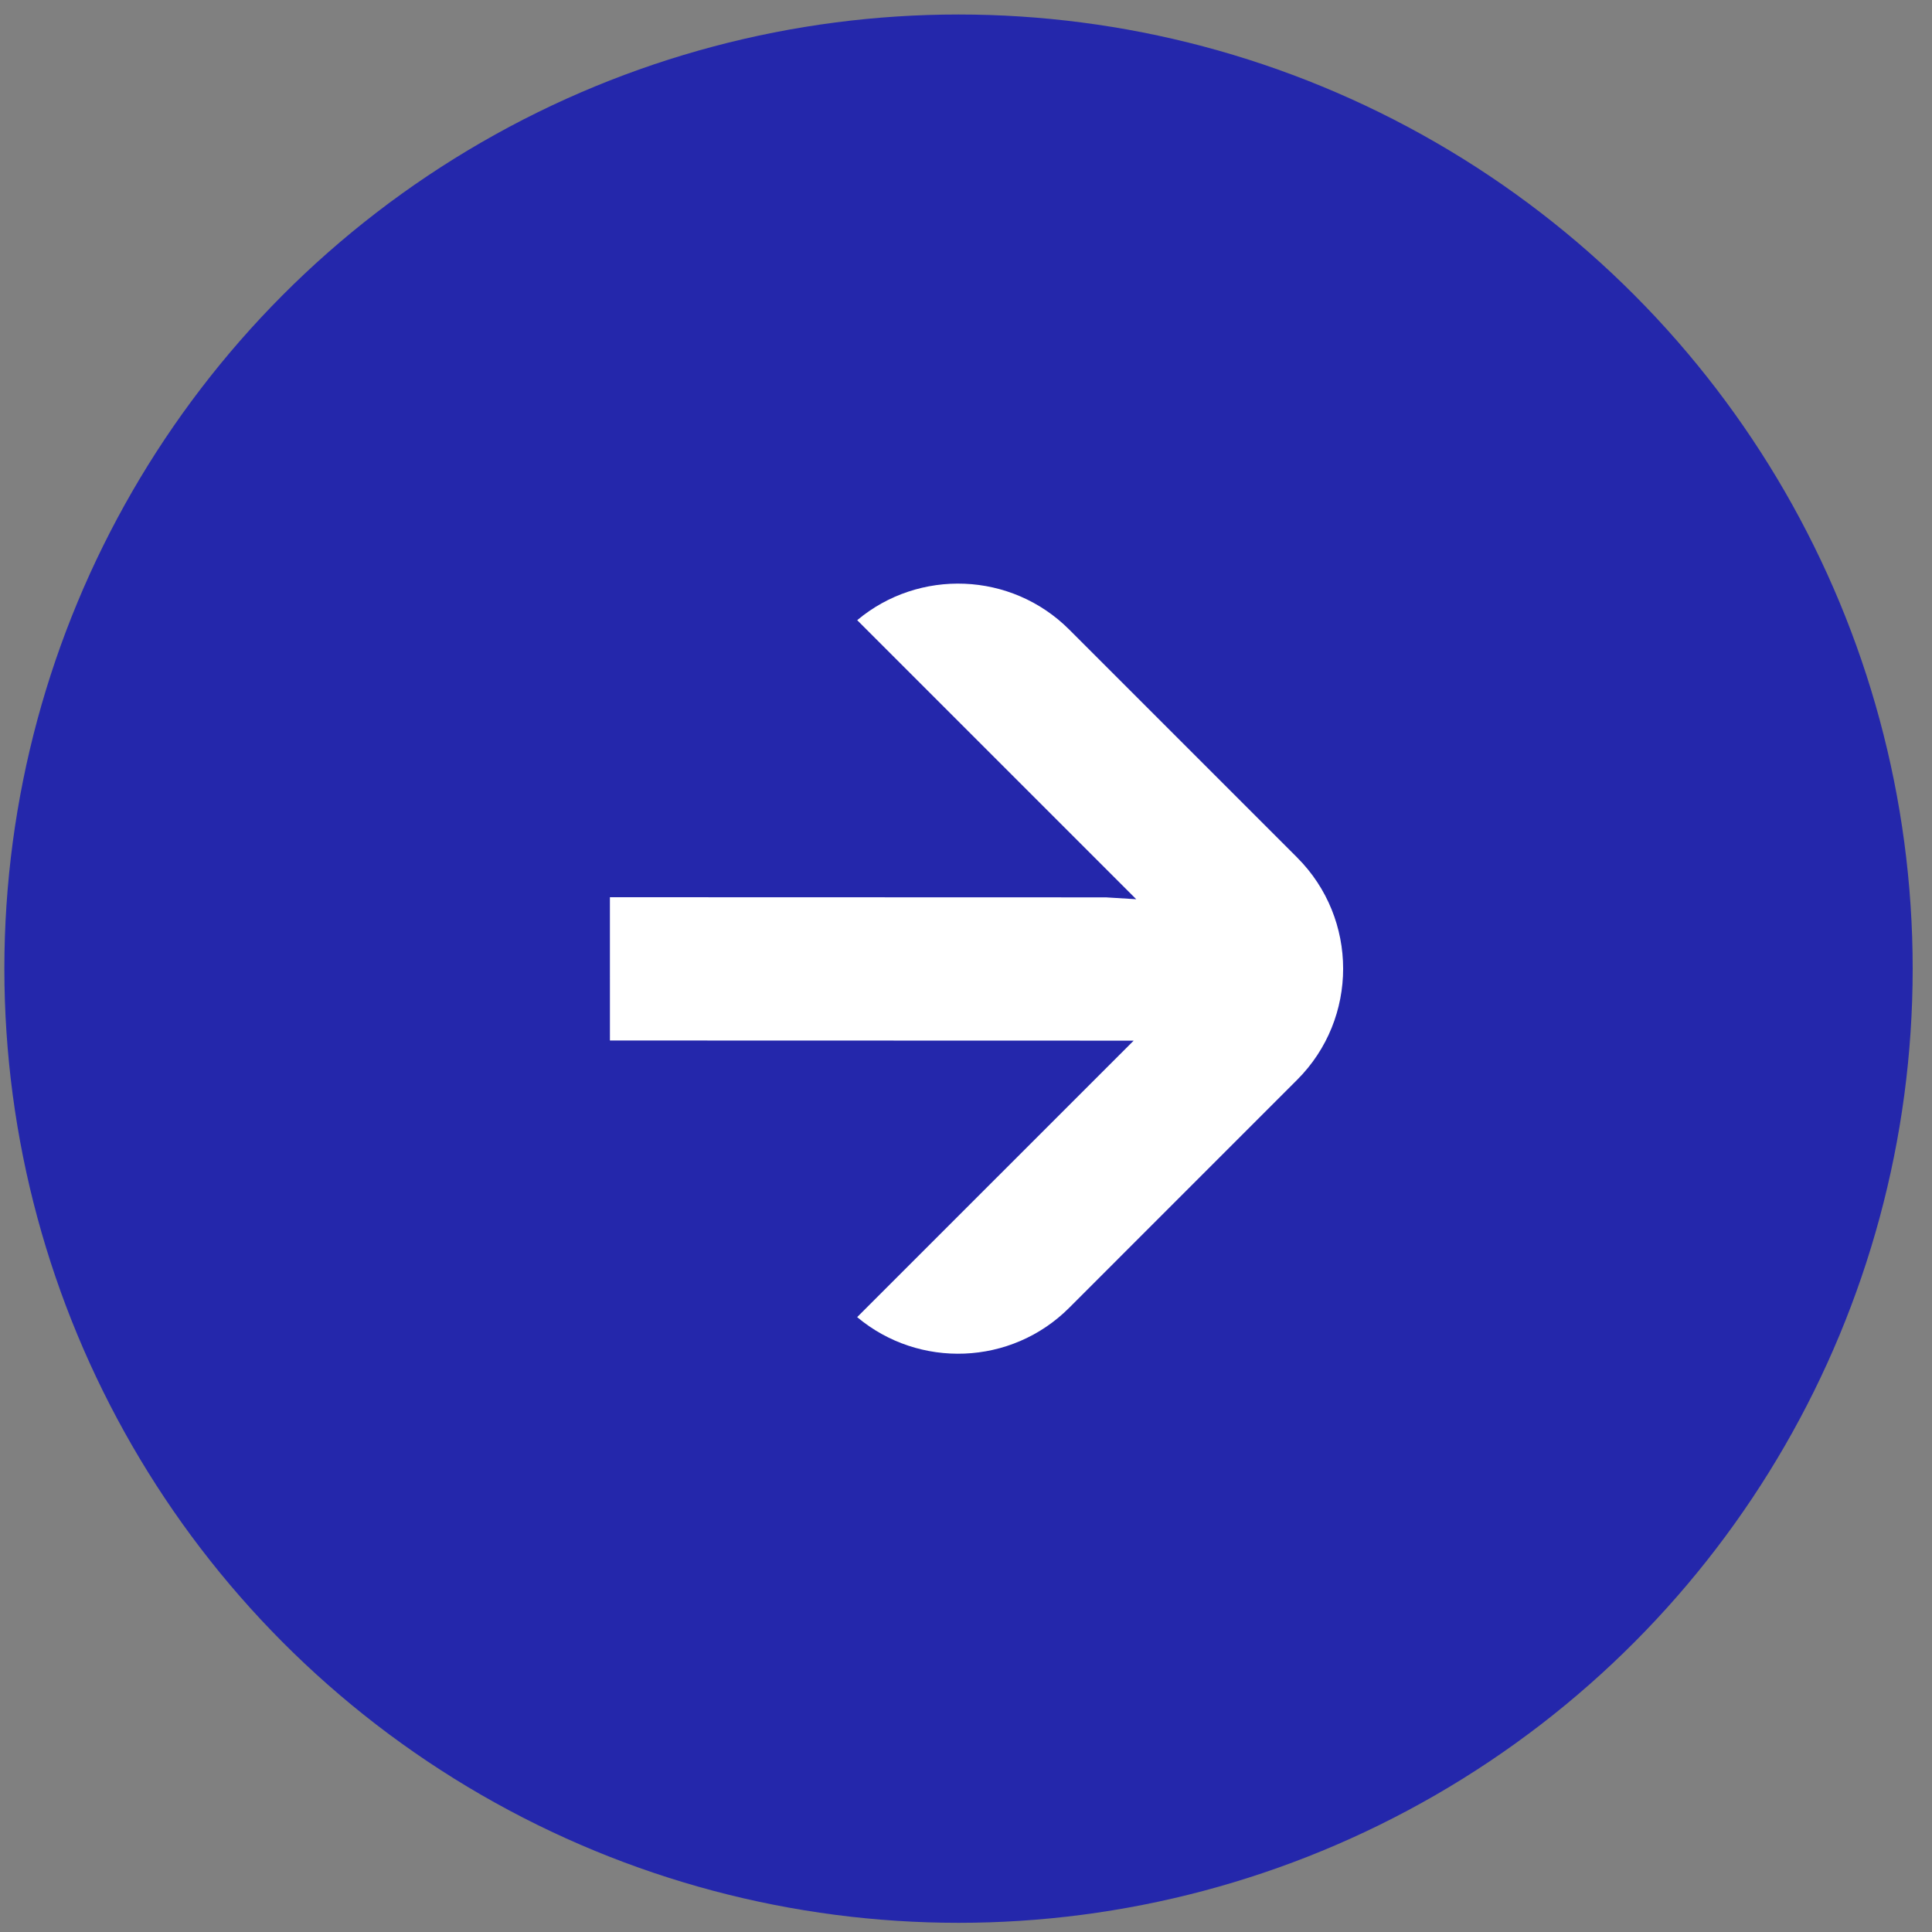
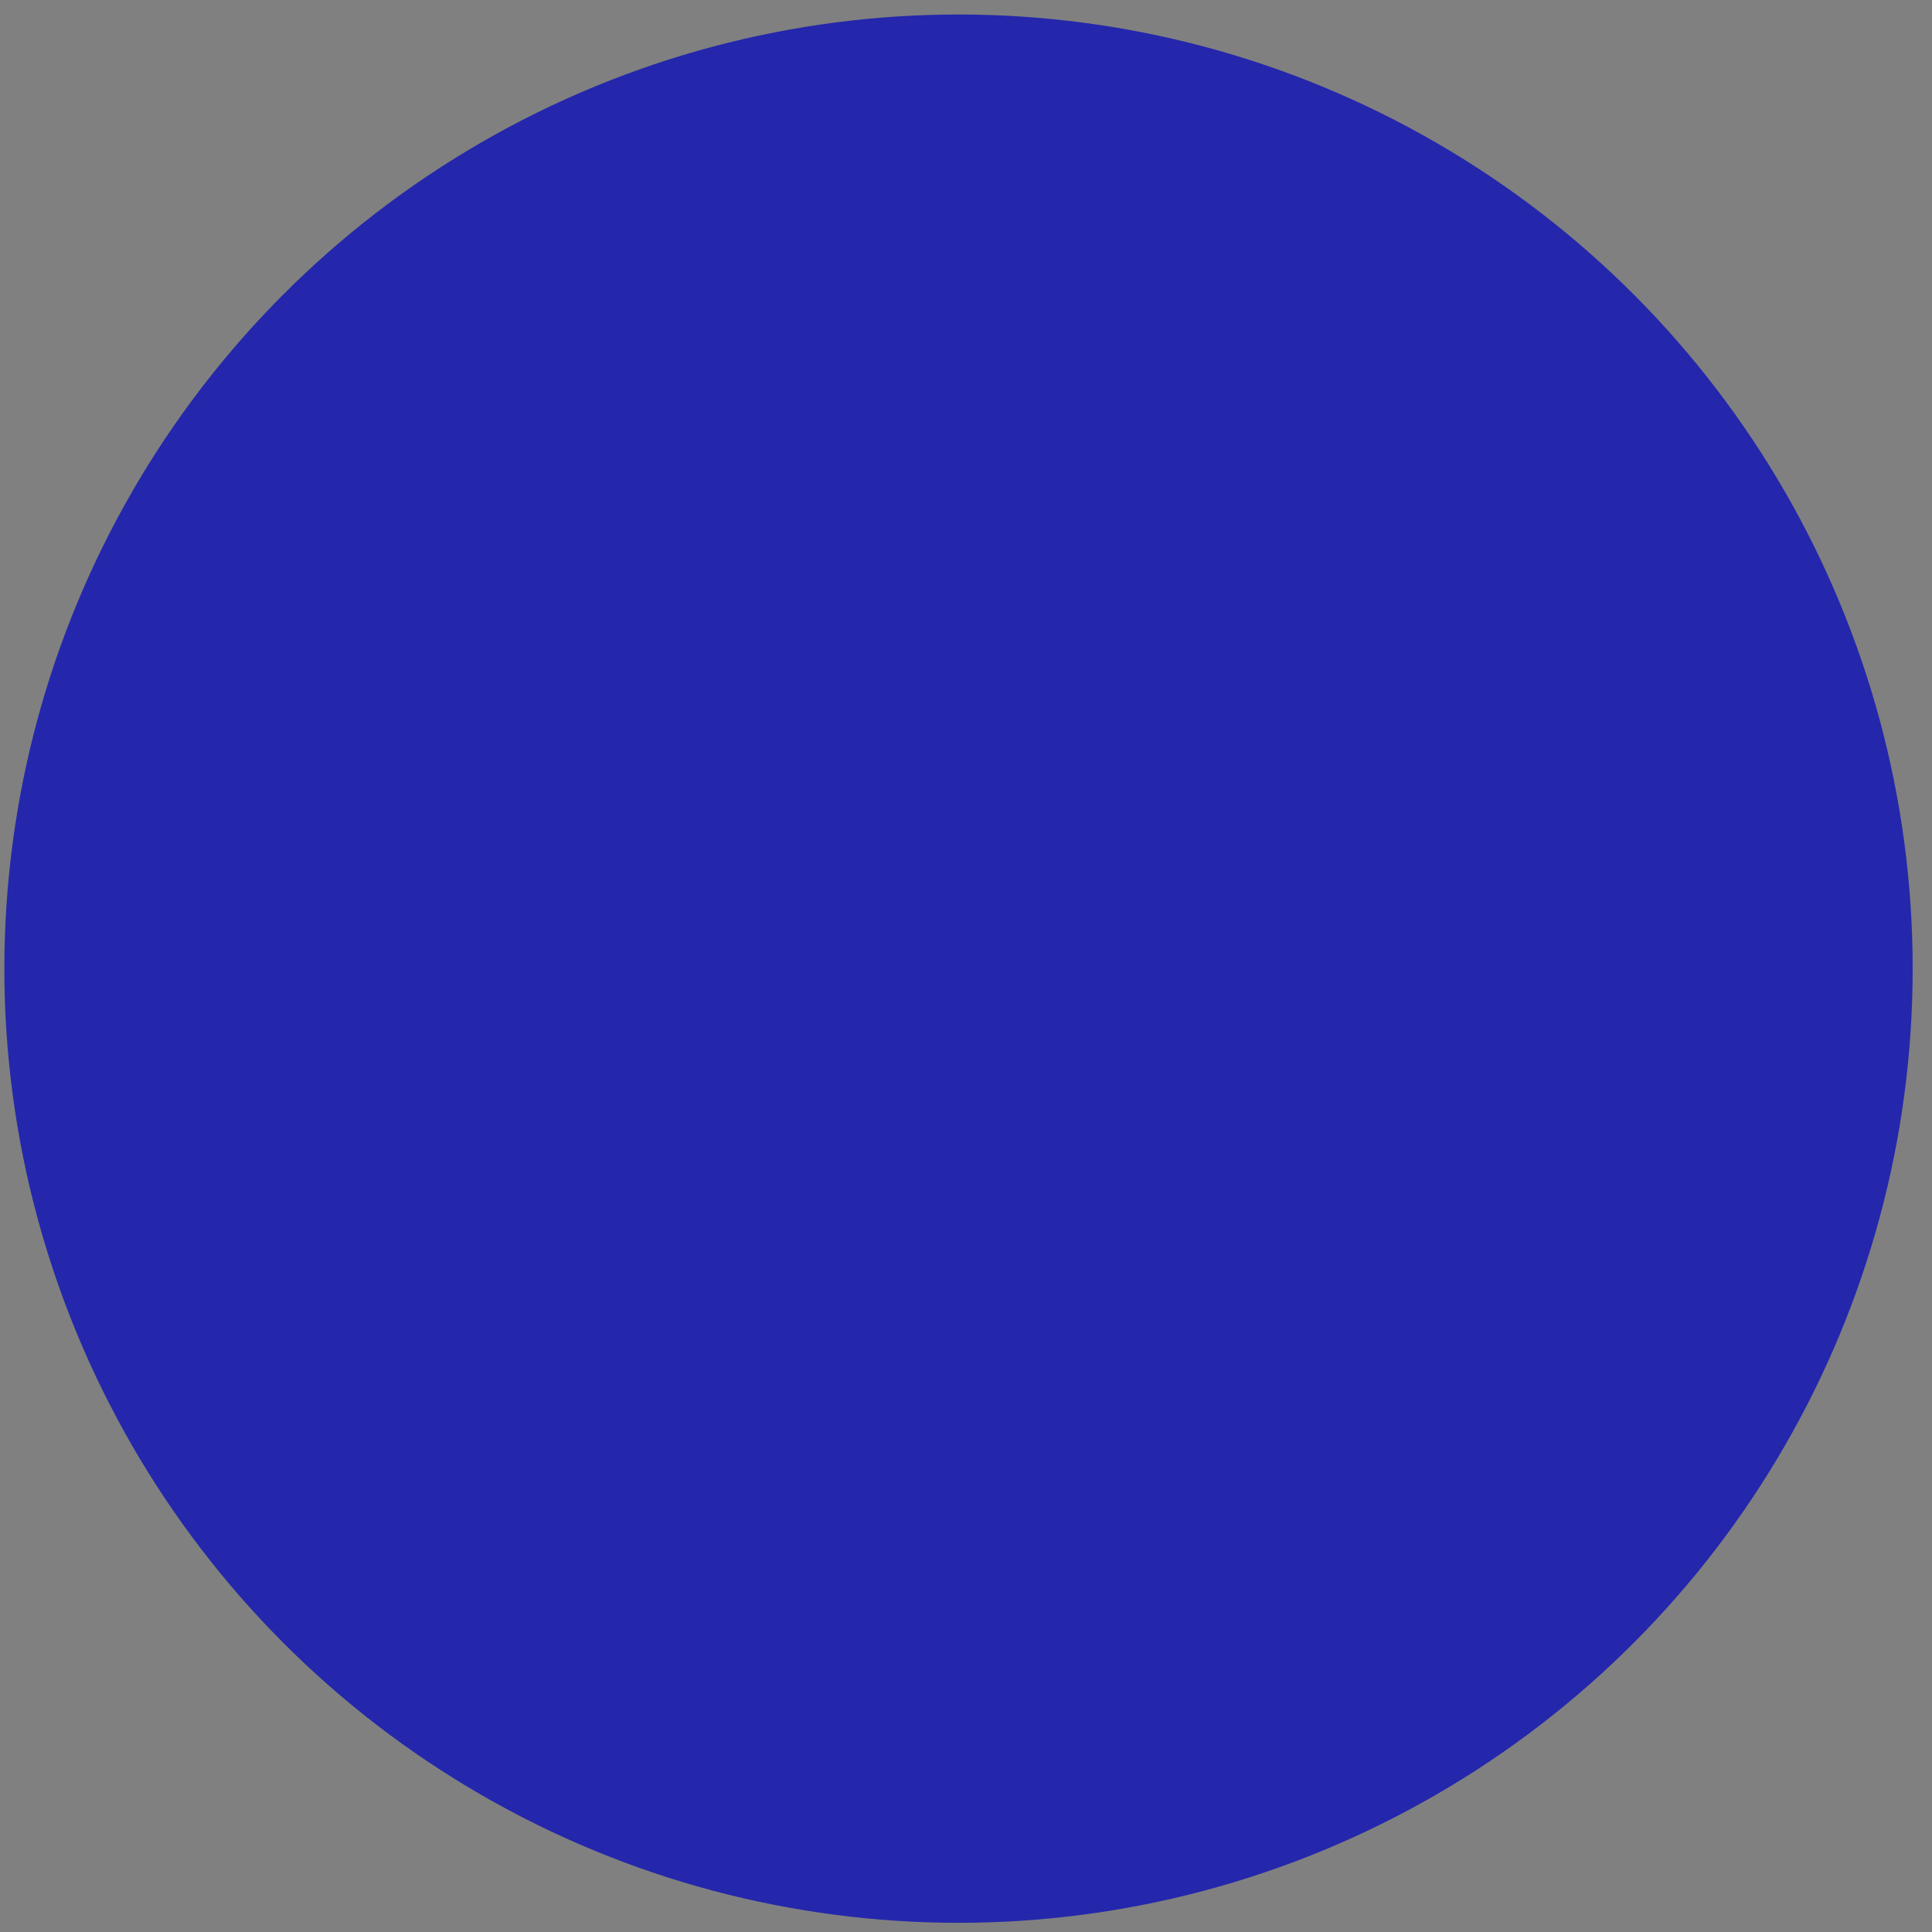
<svg xmlns="http://www.w3.org/2000/svg" width="93" height="93" viewBox="0 0 93 93" fill="none">
  <rect x="0" y="0" width="93" height="93" fill="#808080" stroke="none" />
  <circle cx="46.14" cy="46.628" r="45.93" fill="#2427AB" />
-   <path d="M62.441 41.278L51.469 30.306C48.678 27.515 44.232 27.364 41.263 29.853L54.696 43.286L53.235 43.196L29.359 43.189L29.36 50.086L54.571 50.093L41.261 63.402C44.231 65.892 48.677 65.743 51.467 62.953L62.443 51.976C65.392 49.027 65.391 44.228 62.441 41.279L62.441 41.278Z" fill="white" />
</svg>